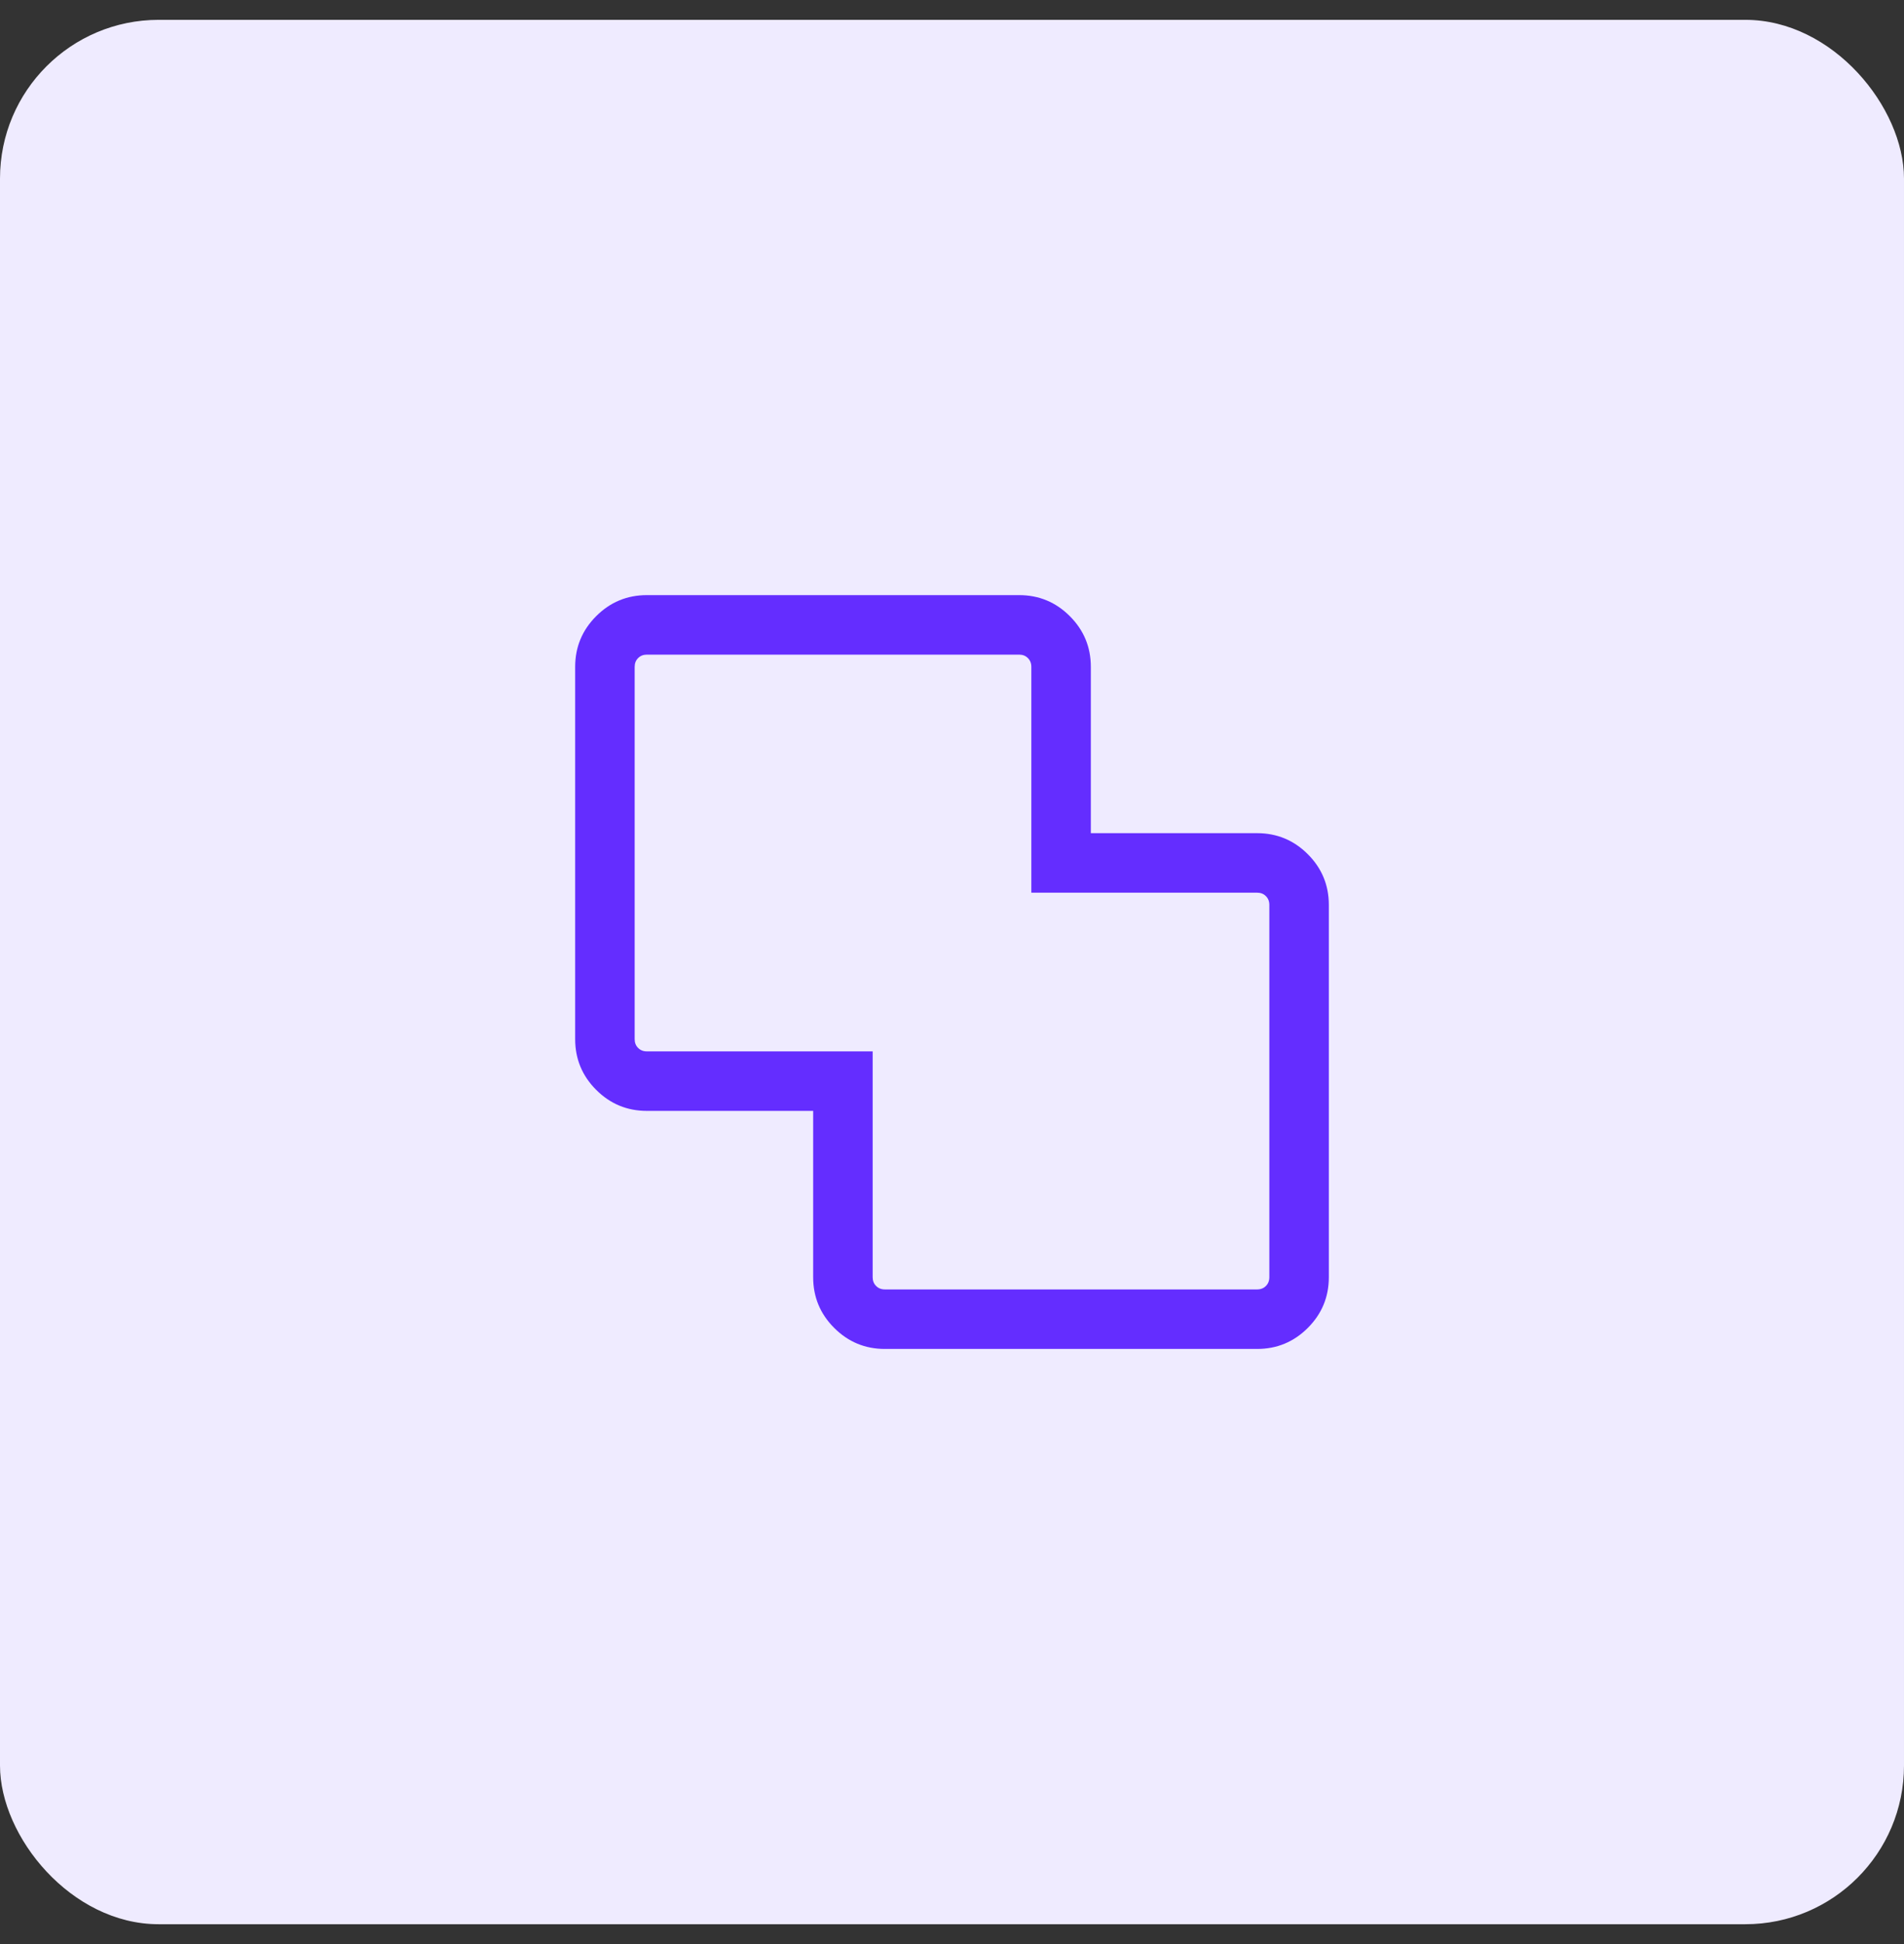
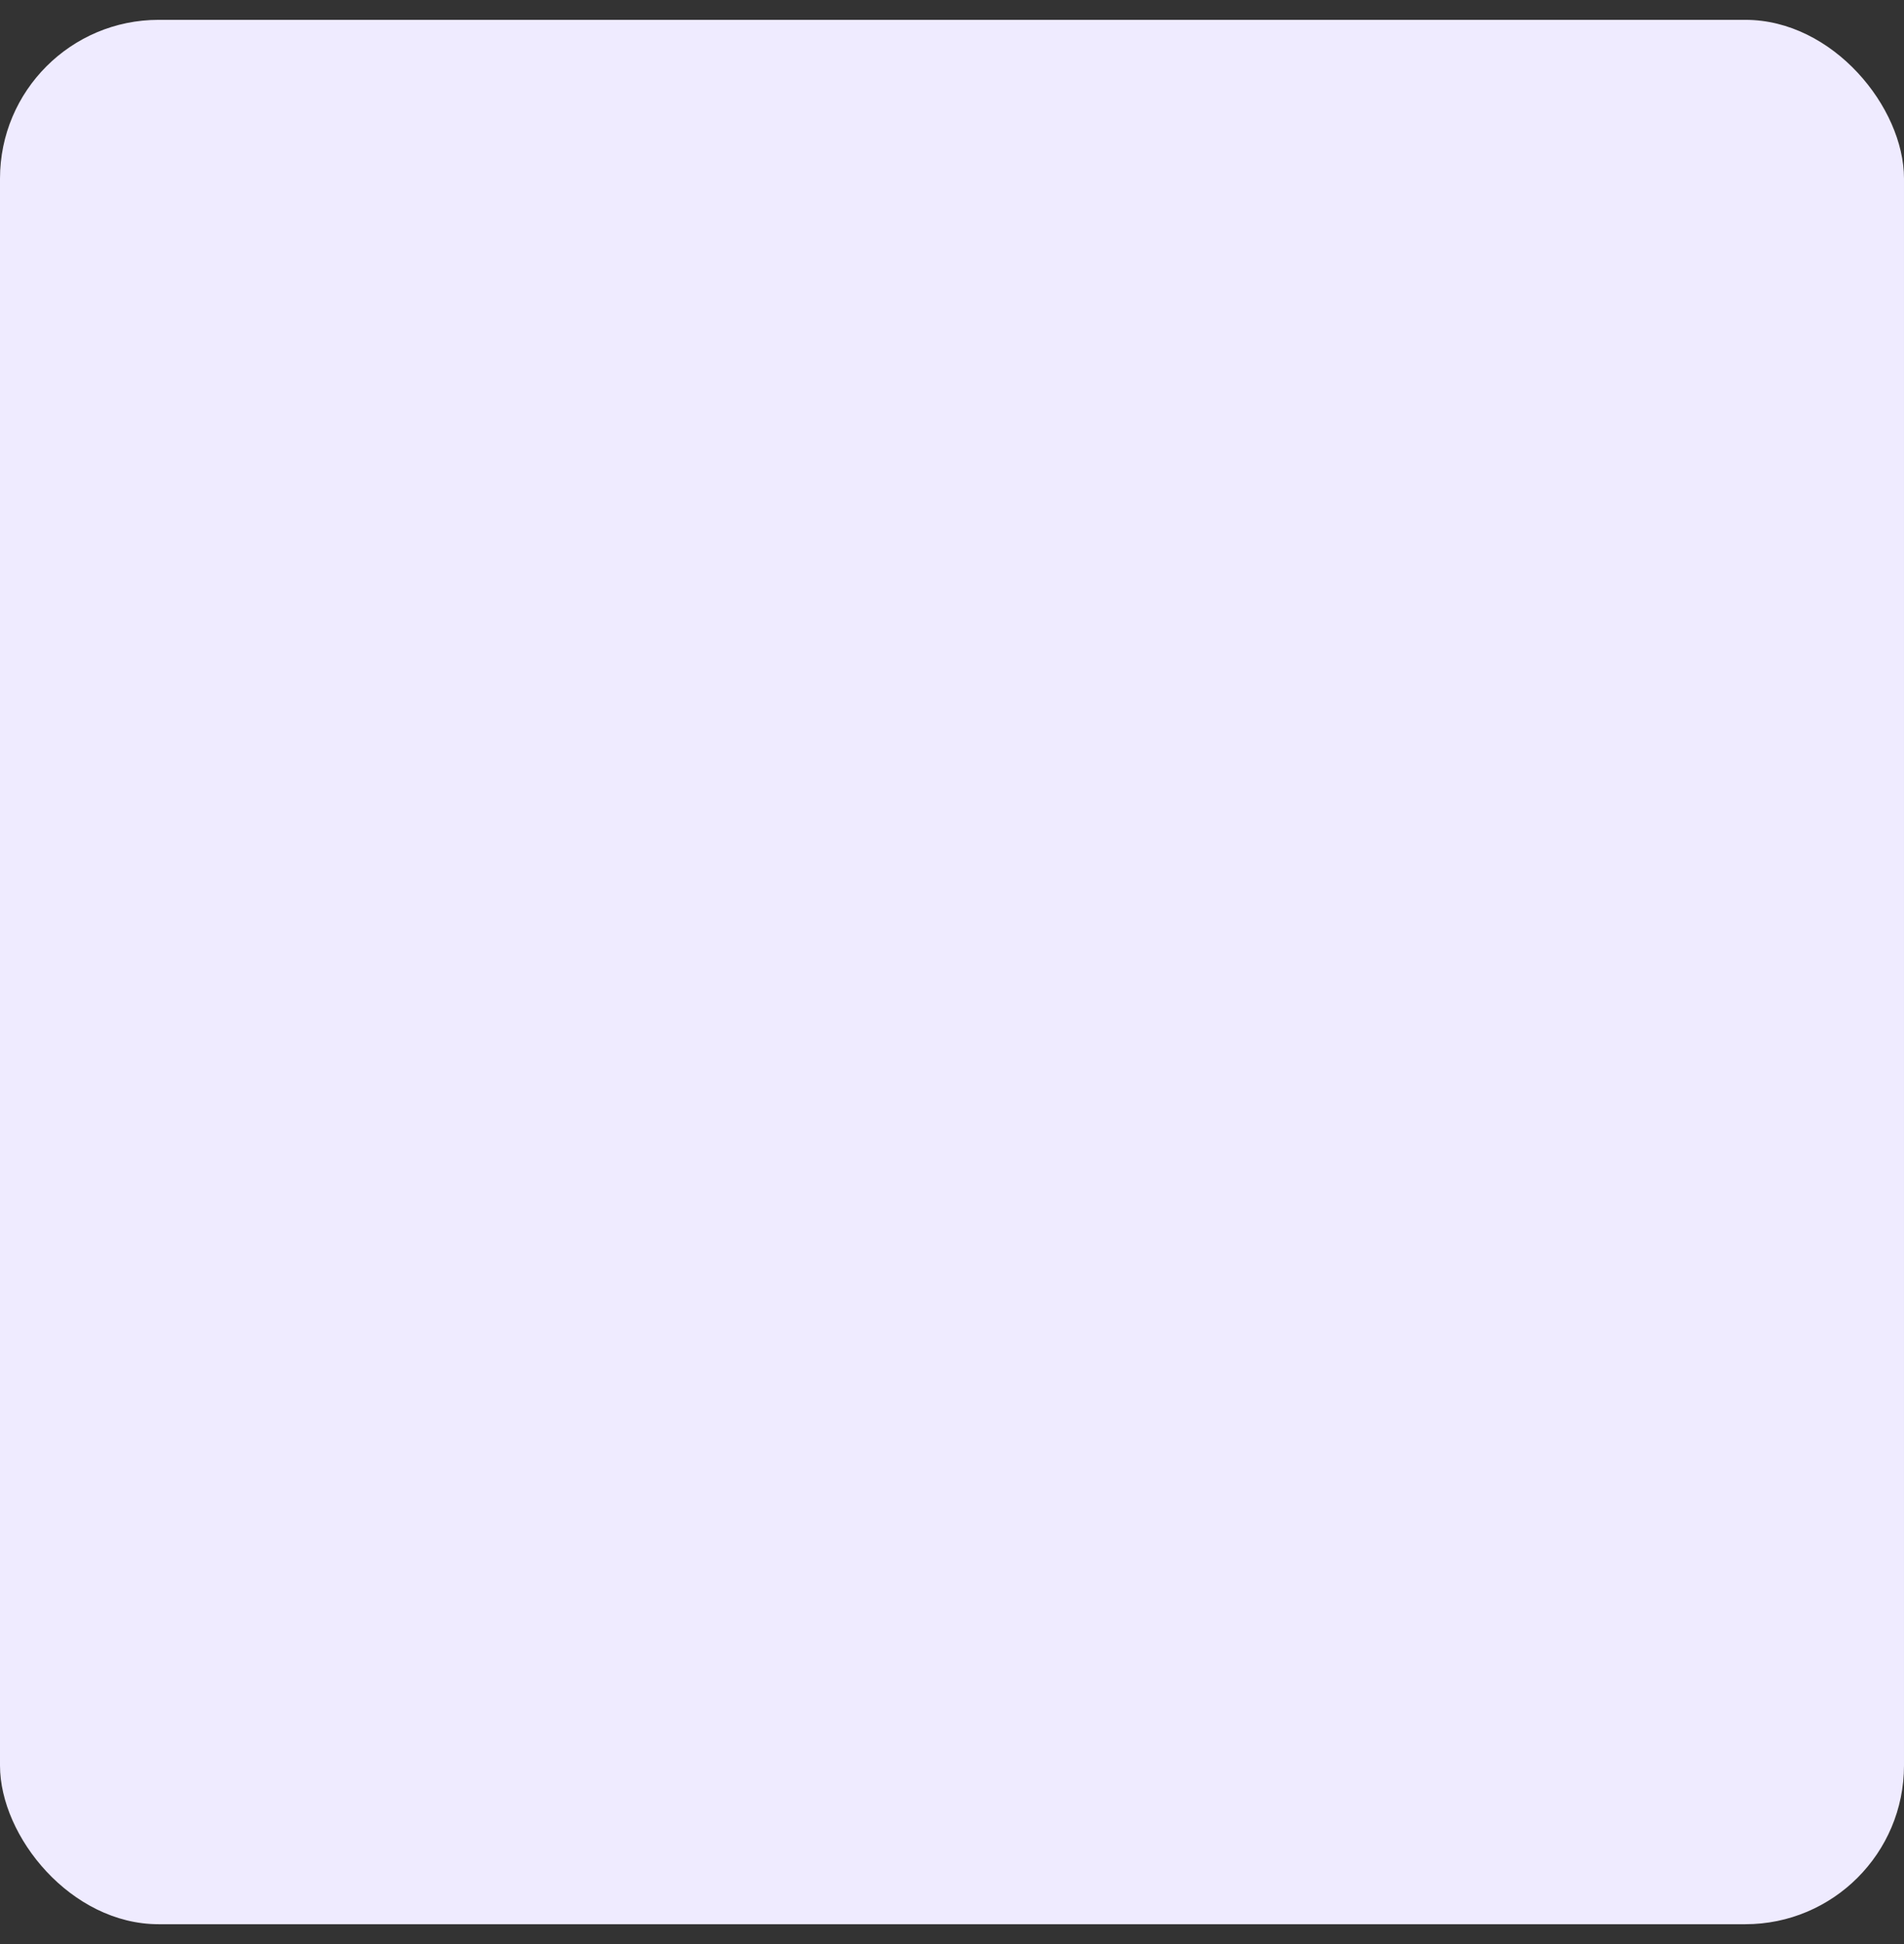
<svg xmlns="http://www.w3.org/2000/svg" width="48" height="49" viewBox="0 0 48 49" fill="none">
  <rect x="0" y="0" width="48" height="49" fill="#333333" stroke="none" />
  <rect y="0.5" width="48" height="48" rx="4" fill="#EFEBFF" />
  <mask id="mask0_4829_69073" style="mask-type:alpha" maskUnits="userSpaceOnUse" x="12" y="12" width="24" height="25">
    <rect x="12" y="12.5" width="24" height="24" fill="#D9D9D9" />
  </mask>
  <g mask="url(#mask0_4829_69073)">
-     <path d="M22.308 34C21.809 34 21.383 33.823 21.03 33.47C20.677 33.117 20.5 32.691 20.5 32.192V28H16.308C15.809 28 15.383 27.823 15.03 27.47C14.677 27.117 14.5 26.691 14.5 26.192V16.808C14.5 16.309 14.677 15.883 15.03 15.53C15.383 15.177 15.809 15 16.308 15H25.692C26.191 15 26.617 15.177 26.97 15.53C27.323 15.883 27.5 16.309 27.5 16.808V21H31.692C32.191 21 32.617 21.177 32.97 21.53C33.323 21.883 33.5 22.309 33.5 22.808V32.192C33.5 32.691 33.323 33.117 32.97 33.47C32.617 33.823 32.191 34 31.692 34H22.308ZM22.308 32.5H31.692C31.782 32.5 31.856 32.471 31.913 32.413C31.971 32.356 32 32.282 32 32.192V22.808C32 22.718 31.971 22.644 31.913 22.587C31.856 22.529 31.782 22.5 31.692 22.5H26V16.808C26 16.718 25.971 16.644 25.913 16.587C25.856 16.529 25.782 16.5 25.692 16.5H16.308C16.218 16.5 16.144 16.529 16.087 16.587C16.029 16.644 16 16.718 16 16.808V26.192C16 26.282 16.029 26.356 16.087 26.413C16.144 26.471 16.218 26.5 16.308 26.5H22V32.192C22 32.282 22.029 32.356 22.087 32.413C22.144 32.471 22.218 32.5 22.308 32.5Z" fill="#642DFF" />
-   </g>
+     </g>
</svg>